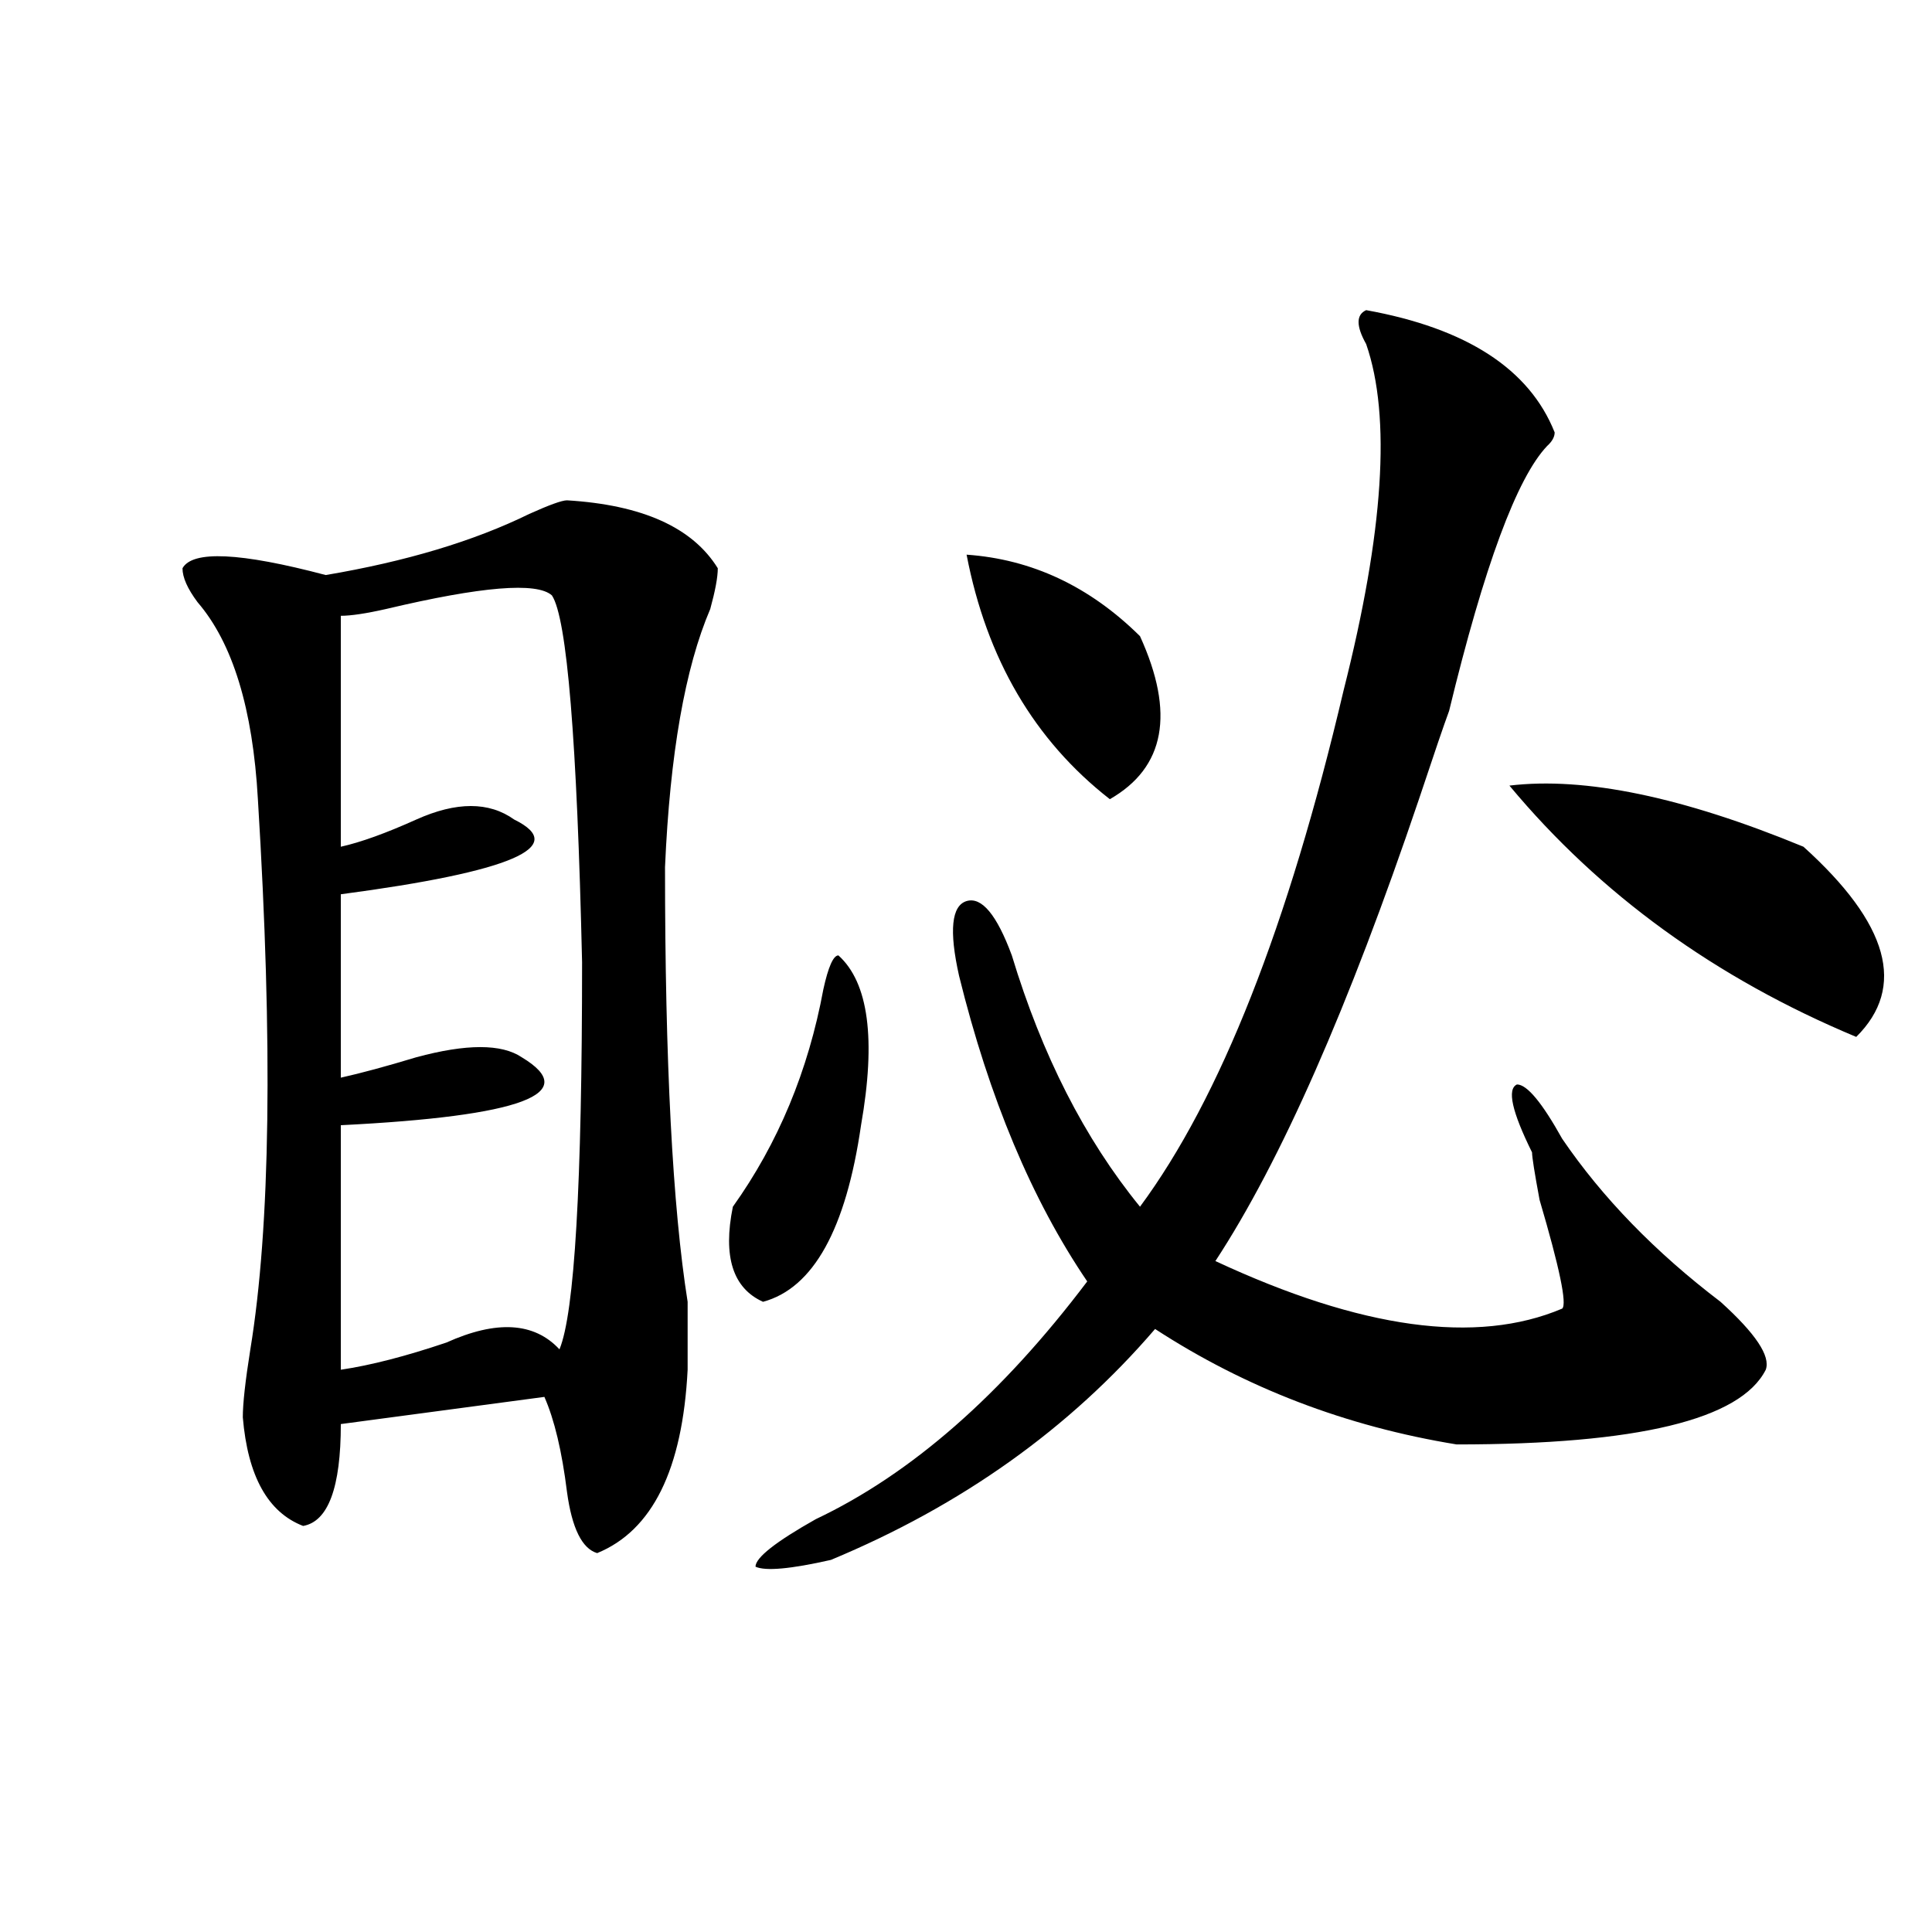
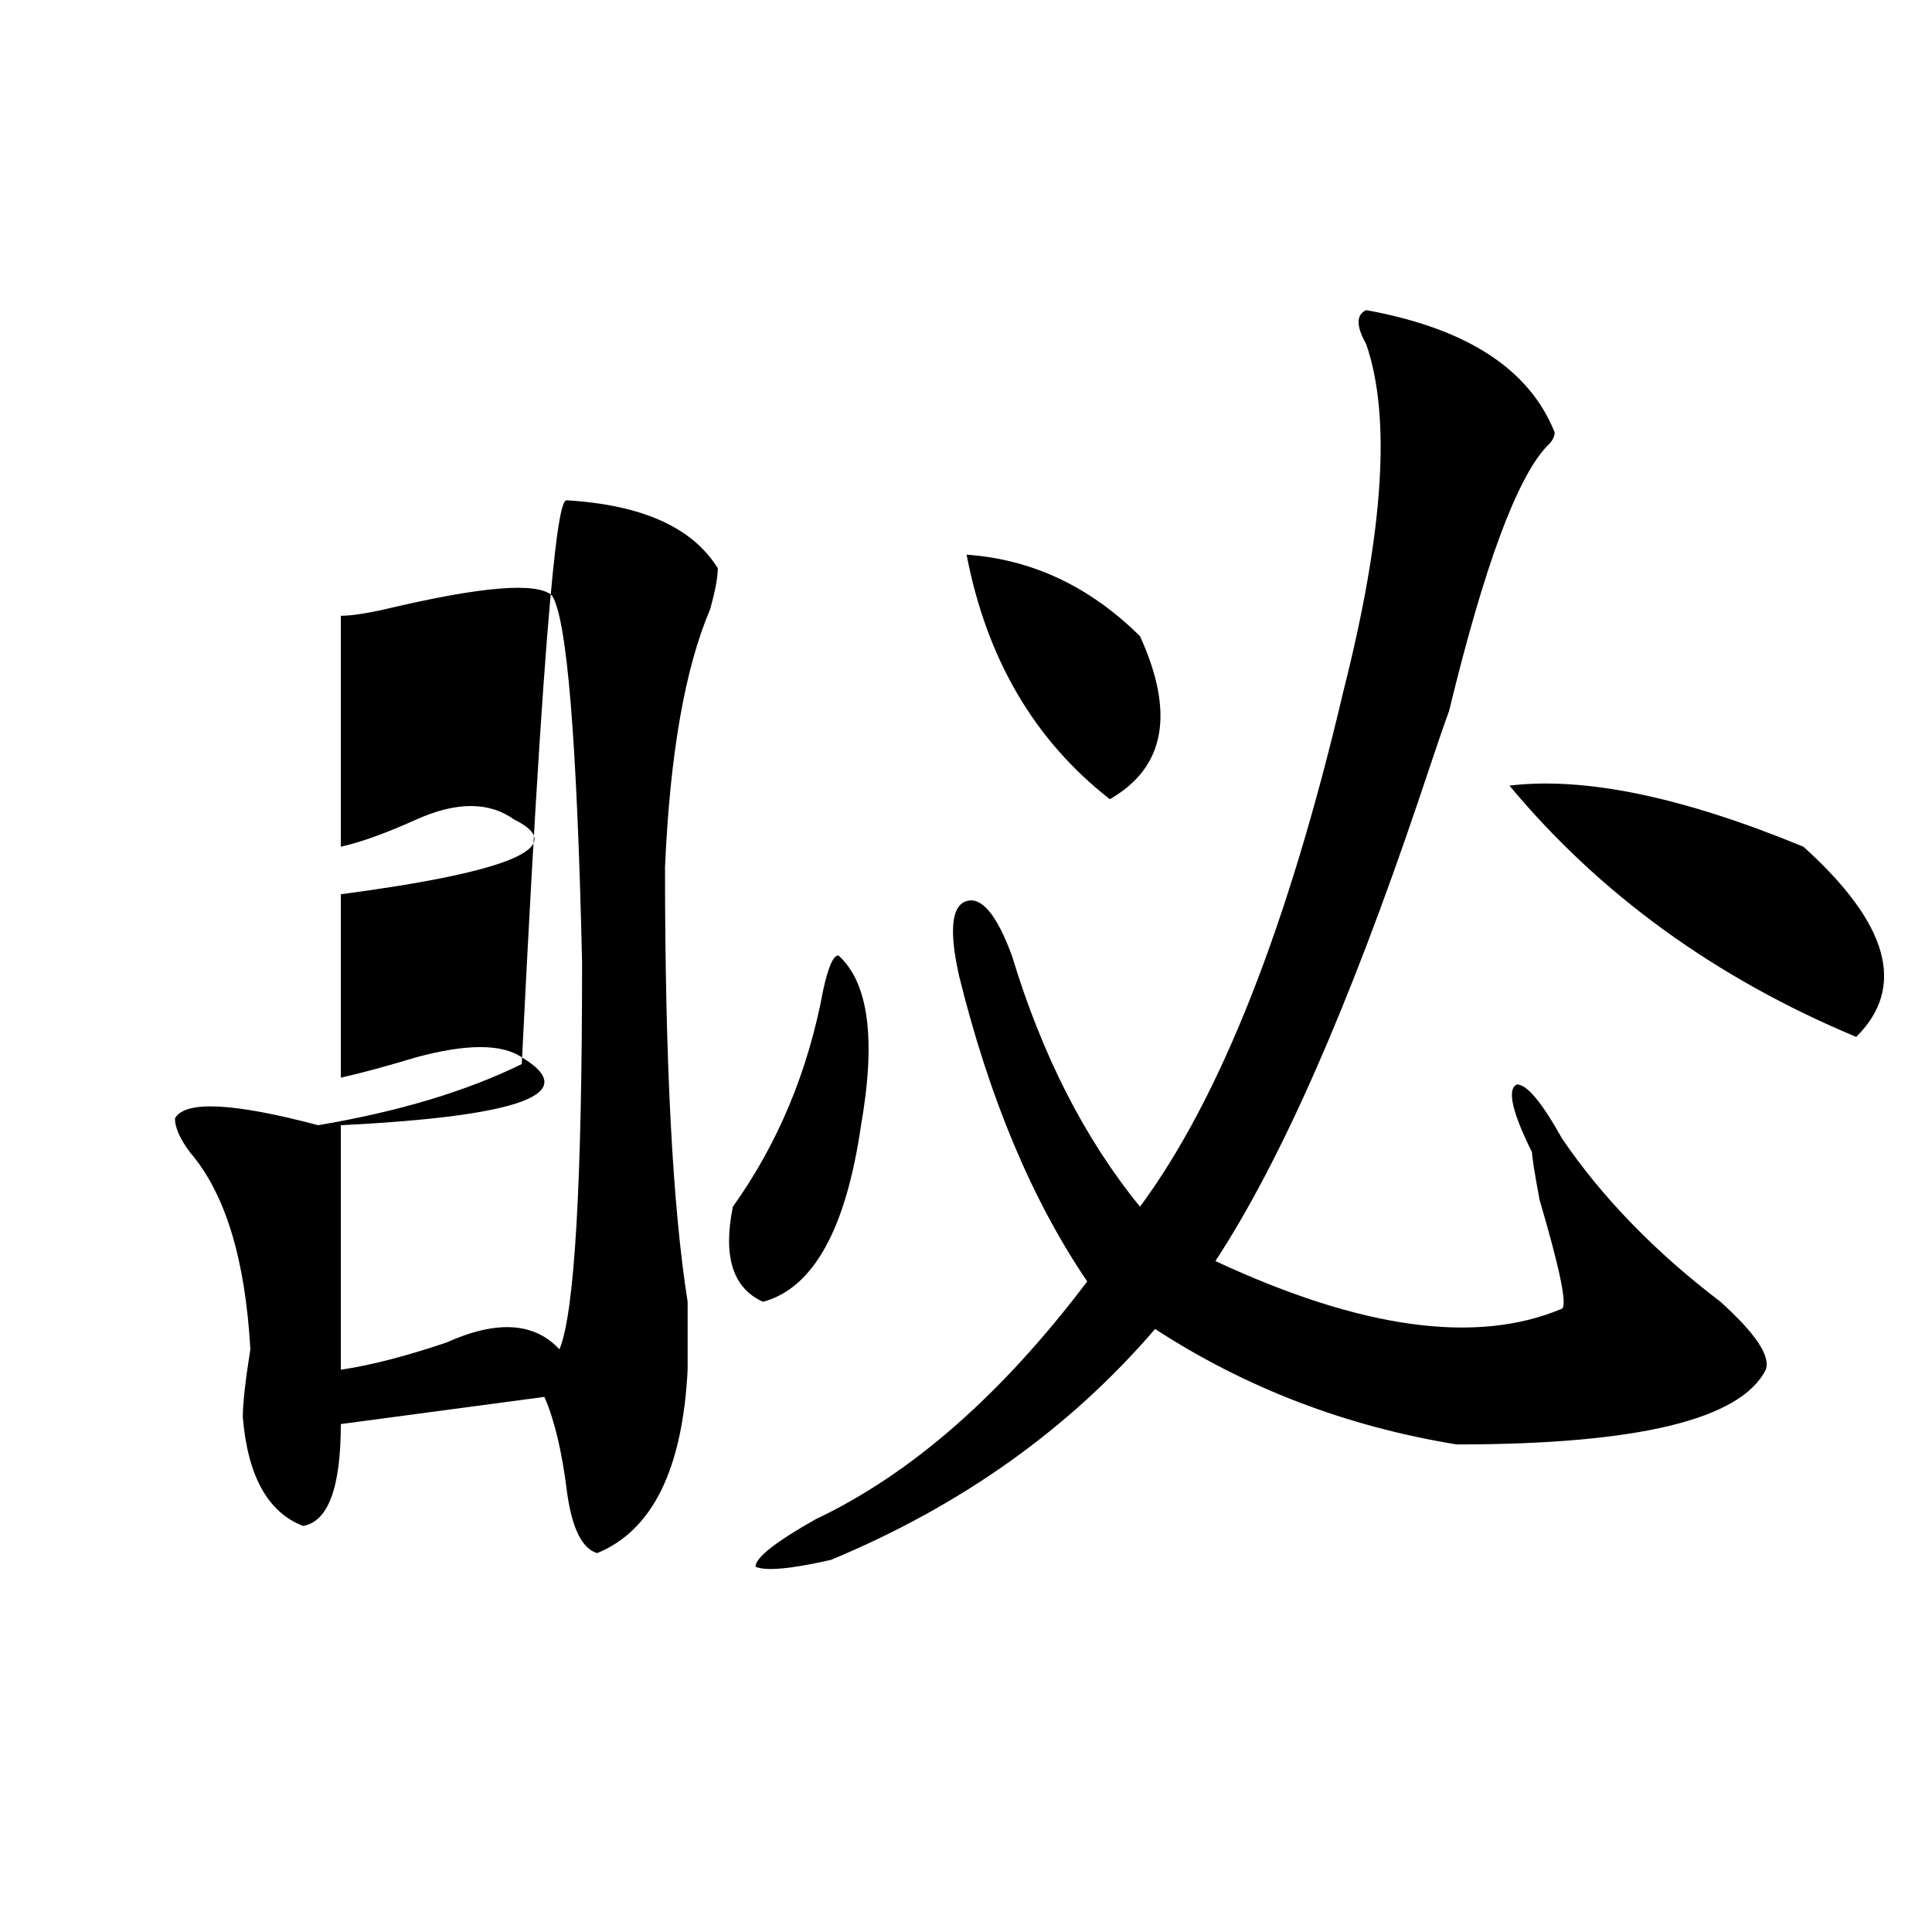
<svg xmlns="http://www.w3.org/2000/svg" version="1.1" id="图层_1" x="0px" y="0px" width="1000px" height="1000px" viewBox="0 0 1000 1000" enable-background="new 0 0 1000 1000" xml:space="preserve">
-   <path d="M293.48,258.969c39.023,2.362,64.998,14.063,78.047,35.156c0,4.724-1.342,11.755-3.902,21.094  c-13.049,30.487-20.854,75.037-23.414,133.594c0,100.8,3.902,175.781,11.707,225c0,14.063,0,25.818,0,35.156  c-2.622,51.581-18.231,83.221-46.828,94.922c-7.805-2.307-13.049-12.854-15.609-31.641c-2.622-21.094-6.524-37.463-11.707-49.219  L176.41,737.094c0,32.849-6.524,50.427-19.512,52.734c-18.231-7.031-28.658-25.763-31.219-56.25c0-7.031,1.28-18.732,3.902-35.156  c10.365-63.281,11.707-158.203,3.902-284.766c-2.622-46.857-13.049-80.859-31.219-101.953c-5.244-7.031-7.805-12.854-7.805-17.578  c5.183-9.338,29.877-8.185,74.145,3.516c41.584-7.031,76.705-17.578,105.363-31.641C284.334,261.331,290.858,258.969,293.48,258.969  z M285.676,308.187c-7.805-7.031-36.463-4.669-85.852,7.031c-10.427,2.362-18.231,3.516-23.414,3.516v119.531  c10.365-2.307,23.414-7.031,39.023-14.063c20.792-9.338,37.682-9.338,50.73,0c28.597,14.063-1.342,26.971-89.754,38.672v94.922  c10.365-2.307,23.414-5.823,39.023-10.547c25.975-7.031,44.206-7.031,54.633,0c31.219,18.787,0,30.487-93.656,35.156v126.563  c15.609-2.307,33.779-7.031,54.633-14.063c25.975-11.7,45.486-10.547,58.535,3.516c7.805-18.732,11.707-85.529,11.707-200.391  C298.663,383.224,293.48,319.943,285.676,308.187z M433.965,494.515c15.609,14.063,19.512,43.396,11.707,87.891  c-7.805,53.943-24.756,84.375-50.73,91.406c-15.609-7.031-20.854-23.401-15.609-49.219c23.414-32.794,39.023-70.313,46.828-112.5  C428.721,500.393,431.343,494.515,433.965,494.515z M707.129,160.531c52.011,9.393,84.51,30.487,97.559,63.281  c0,2.362-1.342,4.724-3.902,7.031c-15.609,16.425-32.561,62.128-50.73,137.109c-2.622,7.031-7.805,22.302-15.609,45.703  c-36.463,107.831-71.584,187.537-105.363,239.063c75.425,35.156,135.24,43.396,179.508,24.609  c2.561-2.307-1.342-21.094-11.707-56.25c-2.622-14.063-3.902-22.247-3.902-24.609c-10.427-21.094-13.049-32.794-7.805-35.156  c5.183,0,12.987,9.393,23.414,28.125c20.792,30.487,48.108,58.612,81.949,84.375c18.17,16.425,25.975,28.125,23.414,35.156  c-13.049,25.818-66.34,38.672-159.996,38.672c-57.255-9.338-109.266-29.279-156.094-59.766  c-44.268,51.581-100.181,91.406-167.801,119.531c-20.854,4.724-33.841,5.878-39.023,3.516c0-4.669,10.365-12.854,31.219-24.609  c49.389-23.401,96.217-64.435,140.484-123.047c-28.658-42.188-50.73-94.922-66.34-158.203c-5.244-23.401-3.902-36.31,3.902-38.672  c7.805-2.307,15.609,7.031,23.414,28.125c15.609,51.581,37.682,94.922,66.34,130.078c41.584-56.25,76.705-145.294,105.363-267.188  c20.792-82.013,24.694-141.779,11.707-179.297C701.885,168.771,701.885,162.893,707.129,160.531z M500.305,287.094  c33.779,2.362,63.718,16.425,89.754,42.188c18.17,39.88,12.987,68.005-15.609,84.375  C535.426,383.224,510.67,341.036,500.305,287.094z M781.273,406.625c39.023-4.669,89.754,5.878,152.191,31.641  c44.206,39.88,53.291,72.675,27.316,98.438C887.917,506.271,828.102,462.875,781.273,406.625z" />
+   <path d="M293.48,258.969c39.023,2.362,64.998,14.063,78.047,35.156c0,4.724-1.342,11.755-3.902,21.094  c-13.049,30.487-20.854,75.037-23.414,133.594c0,100.8,3.902,175.781,11.707,225c0,14.063,0,25.818,0,35.156  c-2.622,51.581-18.231,83.221-46.828,94.922c-7.805-2.307-13.049-12.854-15.609-31.641c-2.622-21.094-6.524-37.463-11.707-49.219  L176.41,737.094c0,32.849-6.524,50.427-19.512,52.734c-18.231-7.031-28.658-25.763-31.219-56.25c0-7.031,1.28-18.732,3.902-35.156  c-2.622-46.857-13.049-80.859-31.219-101.953c-5.244-7.031-7.805-12.854-7.805-17.578  c5.183-9.338,29.877-8.185,74.145,3.516c41.584-7.031,76.705-17.578,105.363-31.641C284.334,261.331,290.858,258.969,293.48,258.969  z M285.676,308.187c-7.805-7.031-36.463-4.669-85.852,7.031c-10.427,2.362-18.231,3.516-23.414,3.516v119.531  c10.365-2.307,23.414-7.031,39.023-14.063c20.792-9.338,37.682-9.338,50.73,0c28.597,14.063-1.342,26.971-89.754,38.672v94.922  c10.365-2.307,23.414-5.823,39.023-10.547c25.975-7.031,44.206-7.031,54.633,0c31.219,18.787,0,30.487-93.656,35.156v126.563  c15.609-2.307,33.779-7.031,54.633-14.063c25.975-11.7,45.486-10.547,58.535,3.516c7.805-18.732,11.707-85.529,11.707-200.391  C298.663,383.224,293.48,319.943,285.676,308.187z M433.965,494.515c15.609,14.063,19.512,43.396,11.707,87.891  c-7.805,53.943-24.756,84.375-50.73,91.406c-15.609-7.031-20.854-23.401-15.609-49.219c23.414-32.794,39.023-70.313,46.828-112.5  C428.721,500.393,431.343,494.515,433.965,494.515z M707.129,160.531c52.011,9.393,84.51,30.487,97.559,63.281  c0,2.362-1.342,4.724-3.902,7.031c-15.609,16.425-32.561,62.128-50.73,137.109c-2.622,7.031-7.805,22.302-15.609,45.703  c-36.463,107.831-71.584,187.537-105.363,239.063c75.425,35.156,135.24,43.396,179.508,24.609  c2.561-2.307-1.342-21.094-11.707-56.25c-2.622-14.063-3.902-22.247-3.902-24.609c-10.427-21.094-13.049-32.794-7.805-35.156  c5.183,0,12.987,9.393,23.414,28.125c20.792,30.487,48.108,58.612,81.949,84.375c18.17,16.425,25.975,28.125,23.414,35.156  c-13.049,25.818-66.34,38.672-159.996,38.672c-57.255-9.338-109.266-29.279-156.094-59.766  c-44.268,51.581-100.181,91.406-167.801,119.531c-20.854,4.724-33.841,5.878-39.023,3.516c0-4.669,10.365-12.854,31.219-24.609  c49.389-23.401,96.217-64.435,140.484-123.047c-28.658-42.188-50.73-94.922-66.34-158.203c-5.244-23.401-3.902-36.31,3.902-38.672  c7.805-2.307,15.609,7.031,23.414,28.125c15.609,51.581,37.682,94.922,66.34,130.078c41.584-56.25,76.705-145.294,105.363-267.188  c20.792-82.013,24.694-141.779,11.707-179.297C701.885,168.771,701.885,162.893,707.129,160.531z M500.305,287.094  c33.779,2.362,63.718,16.425,89.754,42.188c18.17,39.88,12.987,68.005-15.609,84.375  C535.426,383.224,510.67,341.036,500.305,287.094z M781.273,406.625c39.023-4.669,89.754,5.878,152.191,31.641  c44.206,39.88,53.291,72.675,27.316,98.438C887.917,506.271,828.102,462.875,781.273,406.625z" />
</svg>